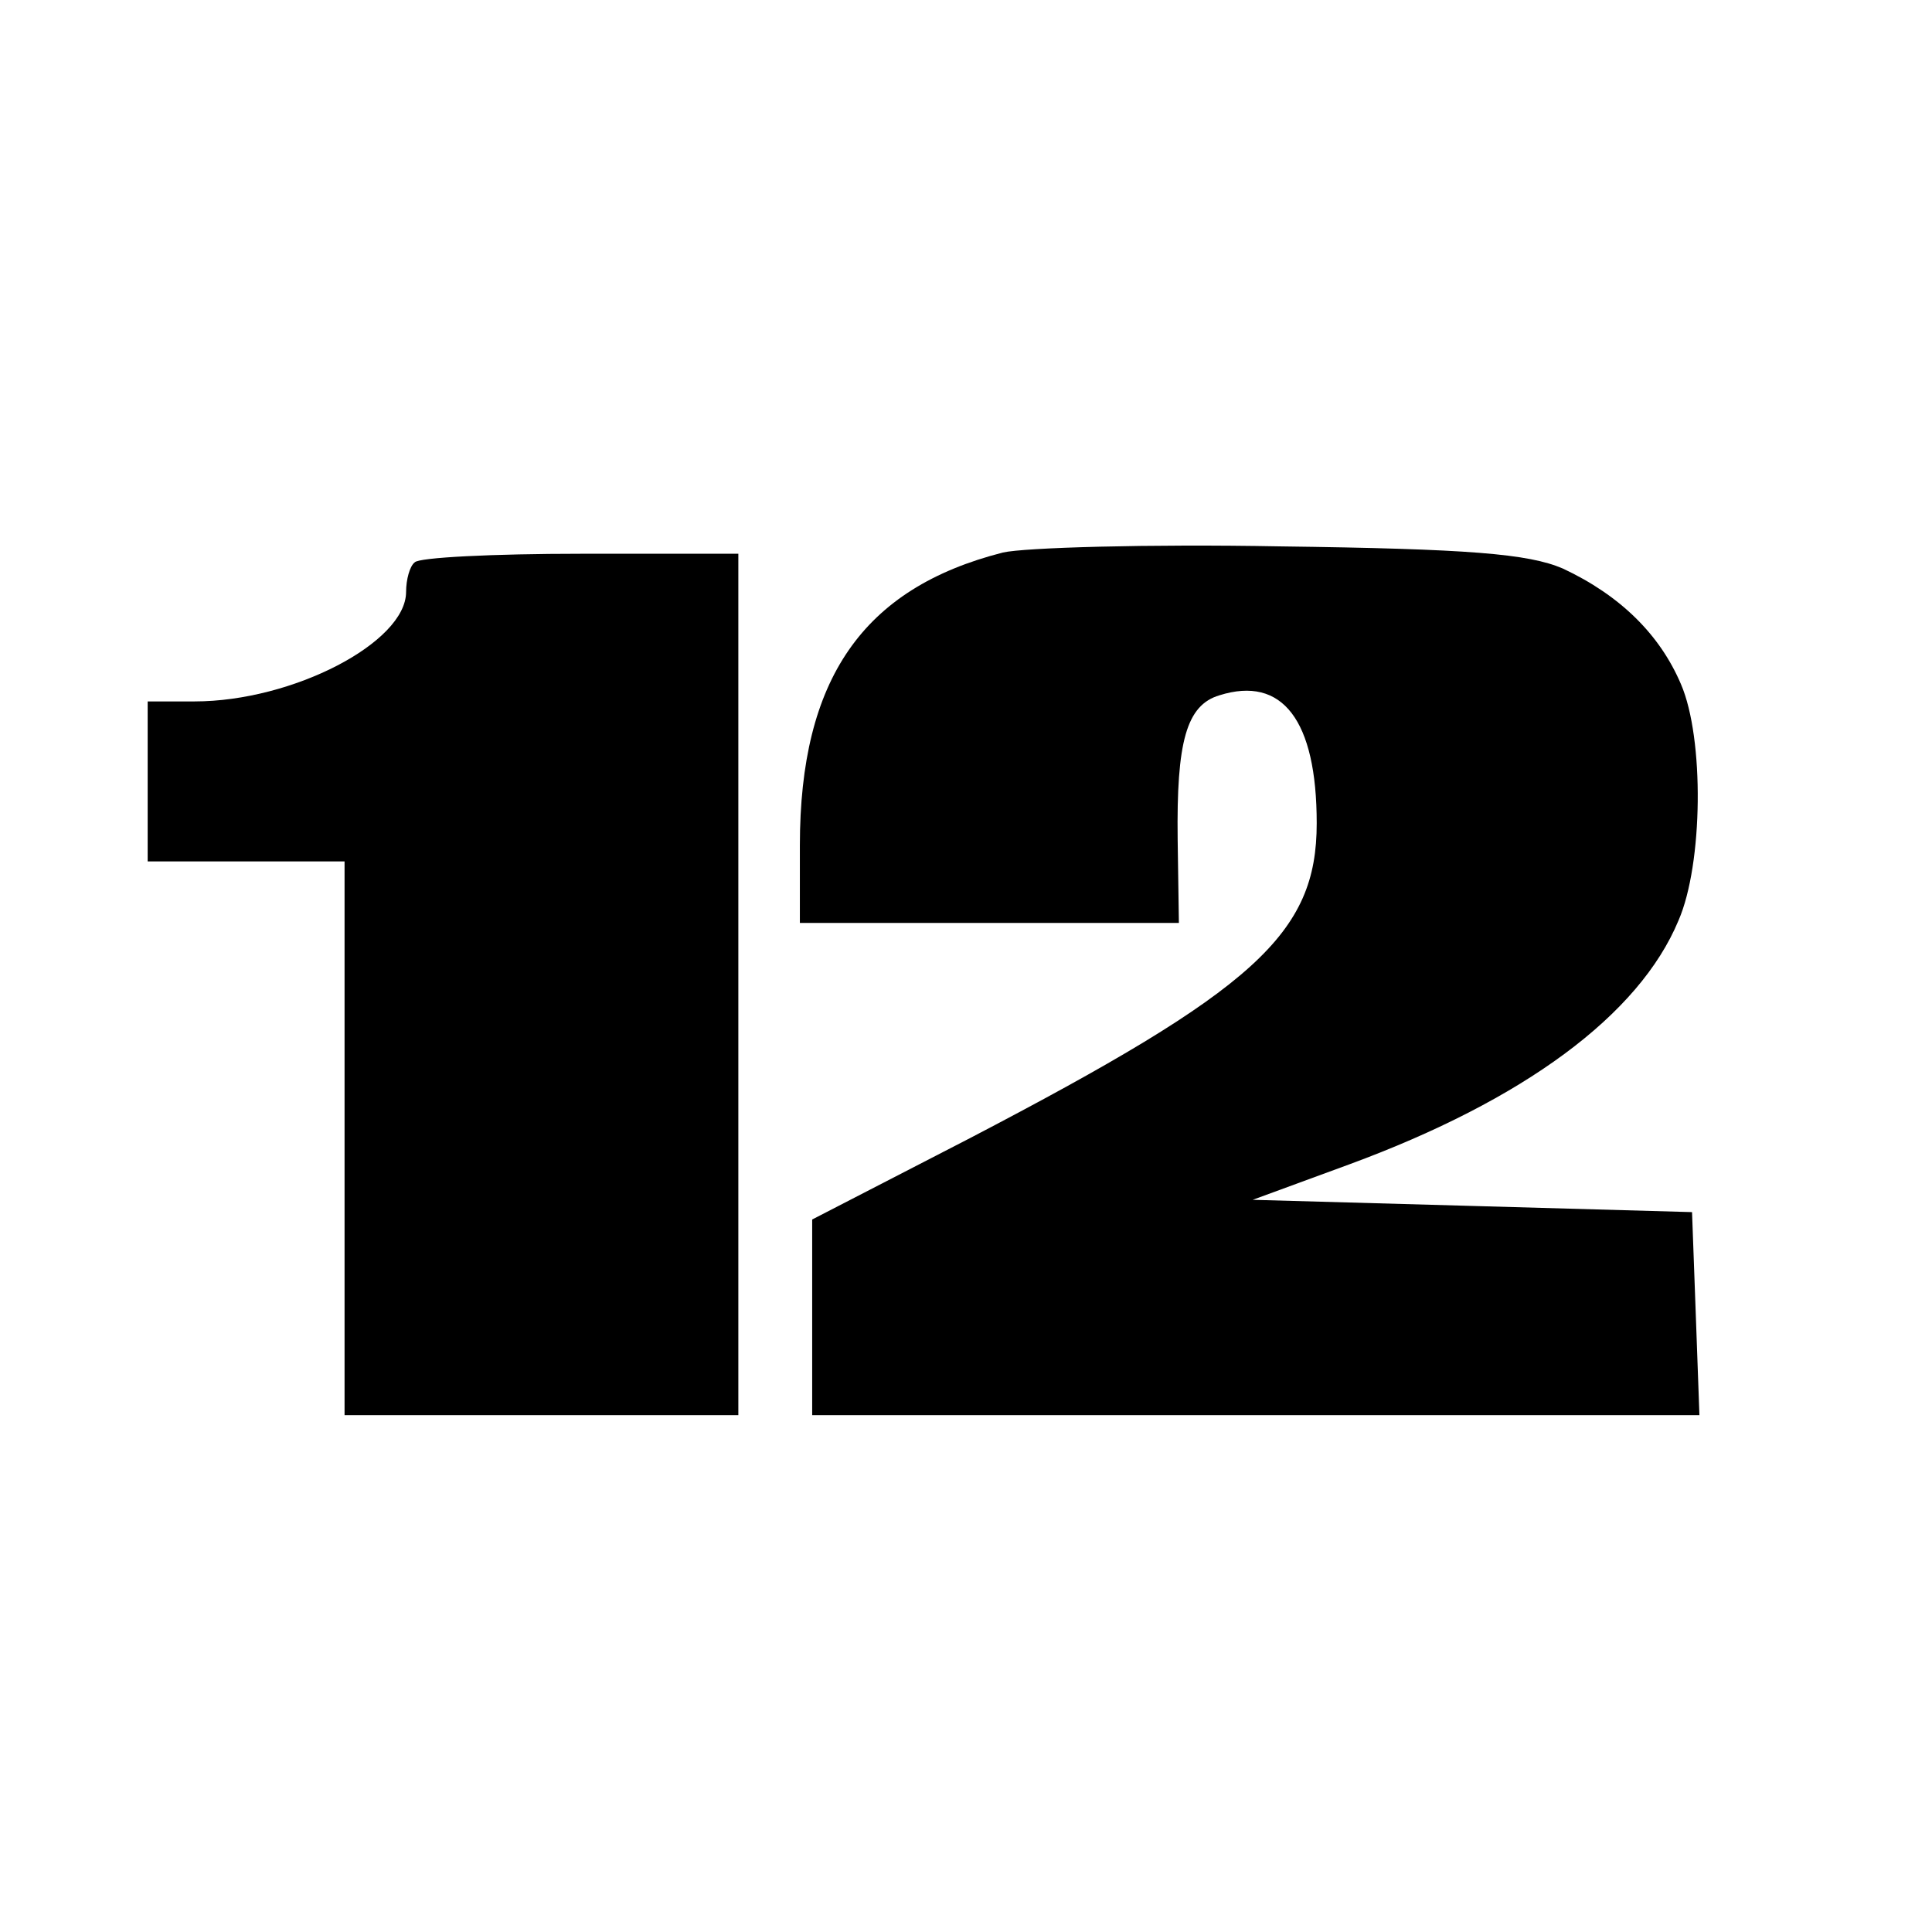
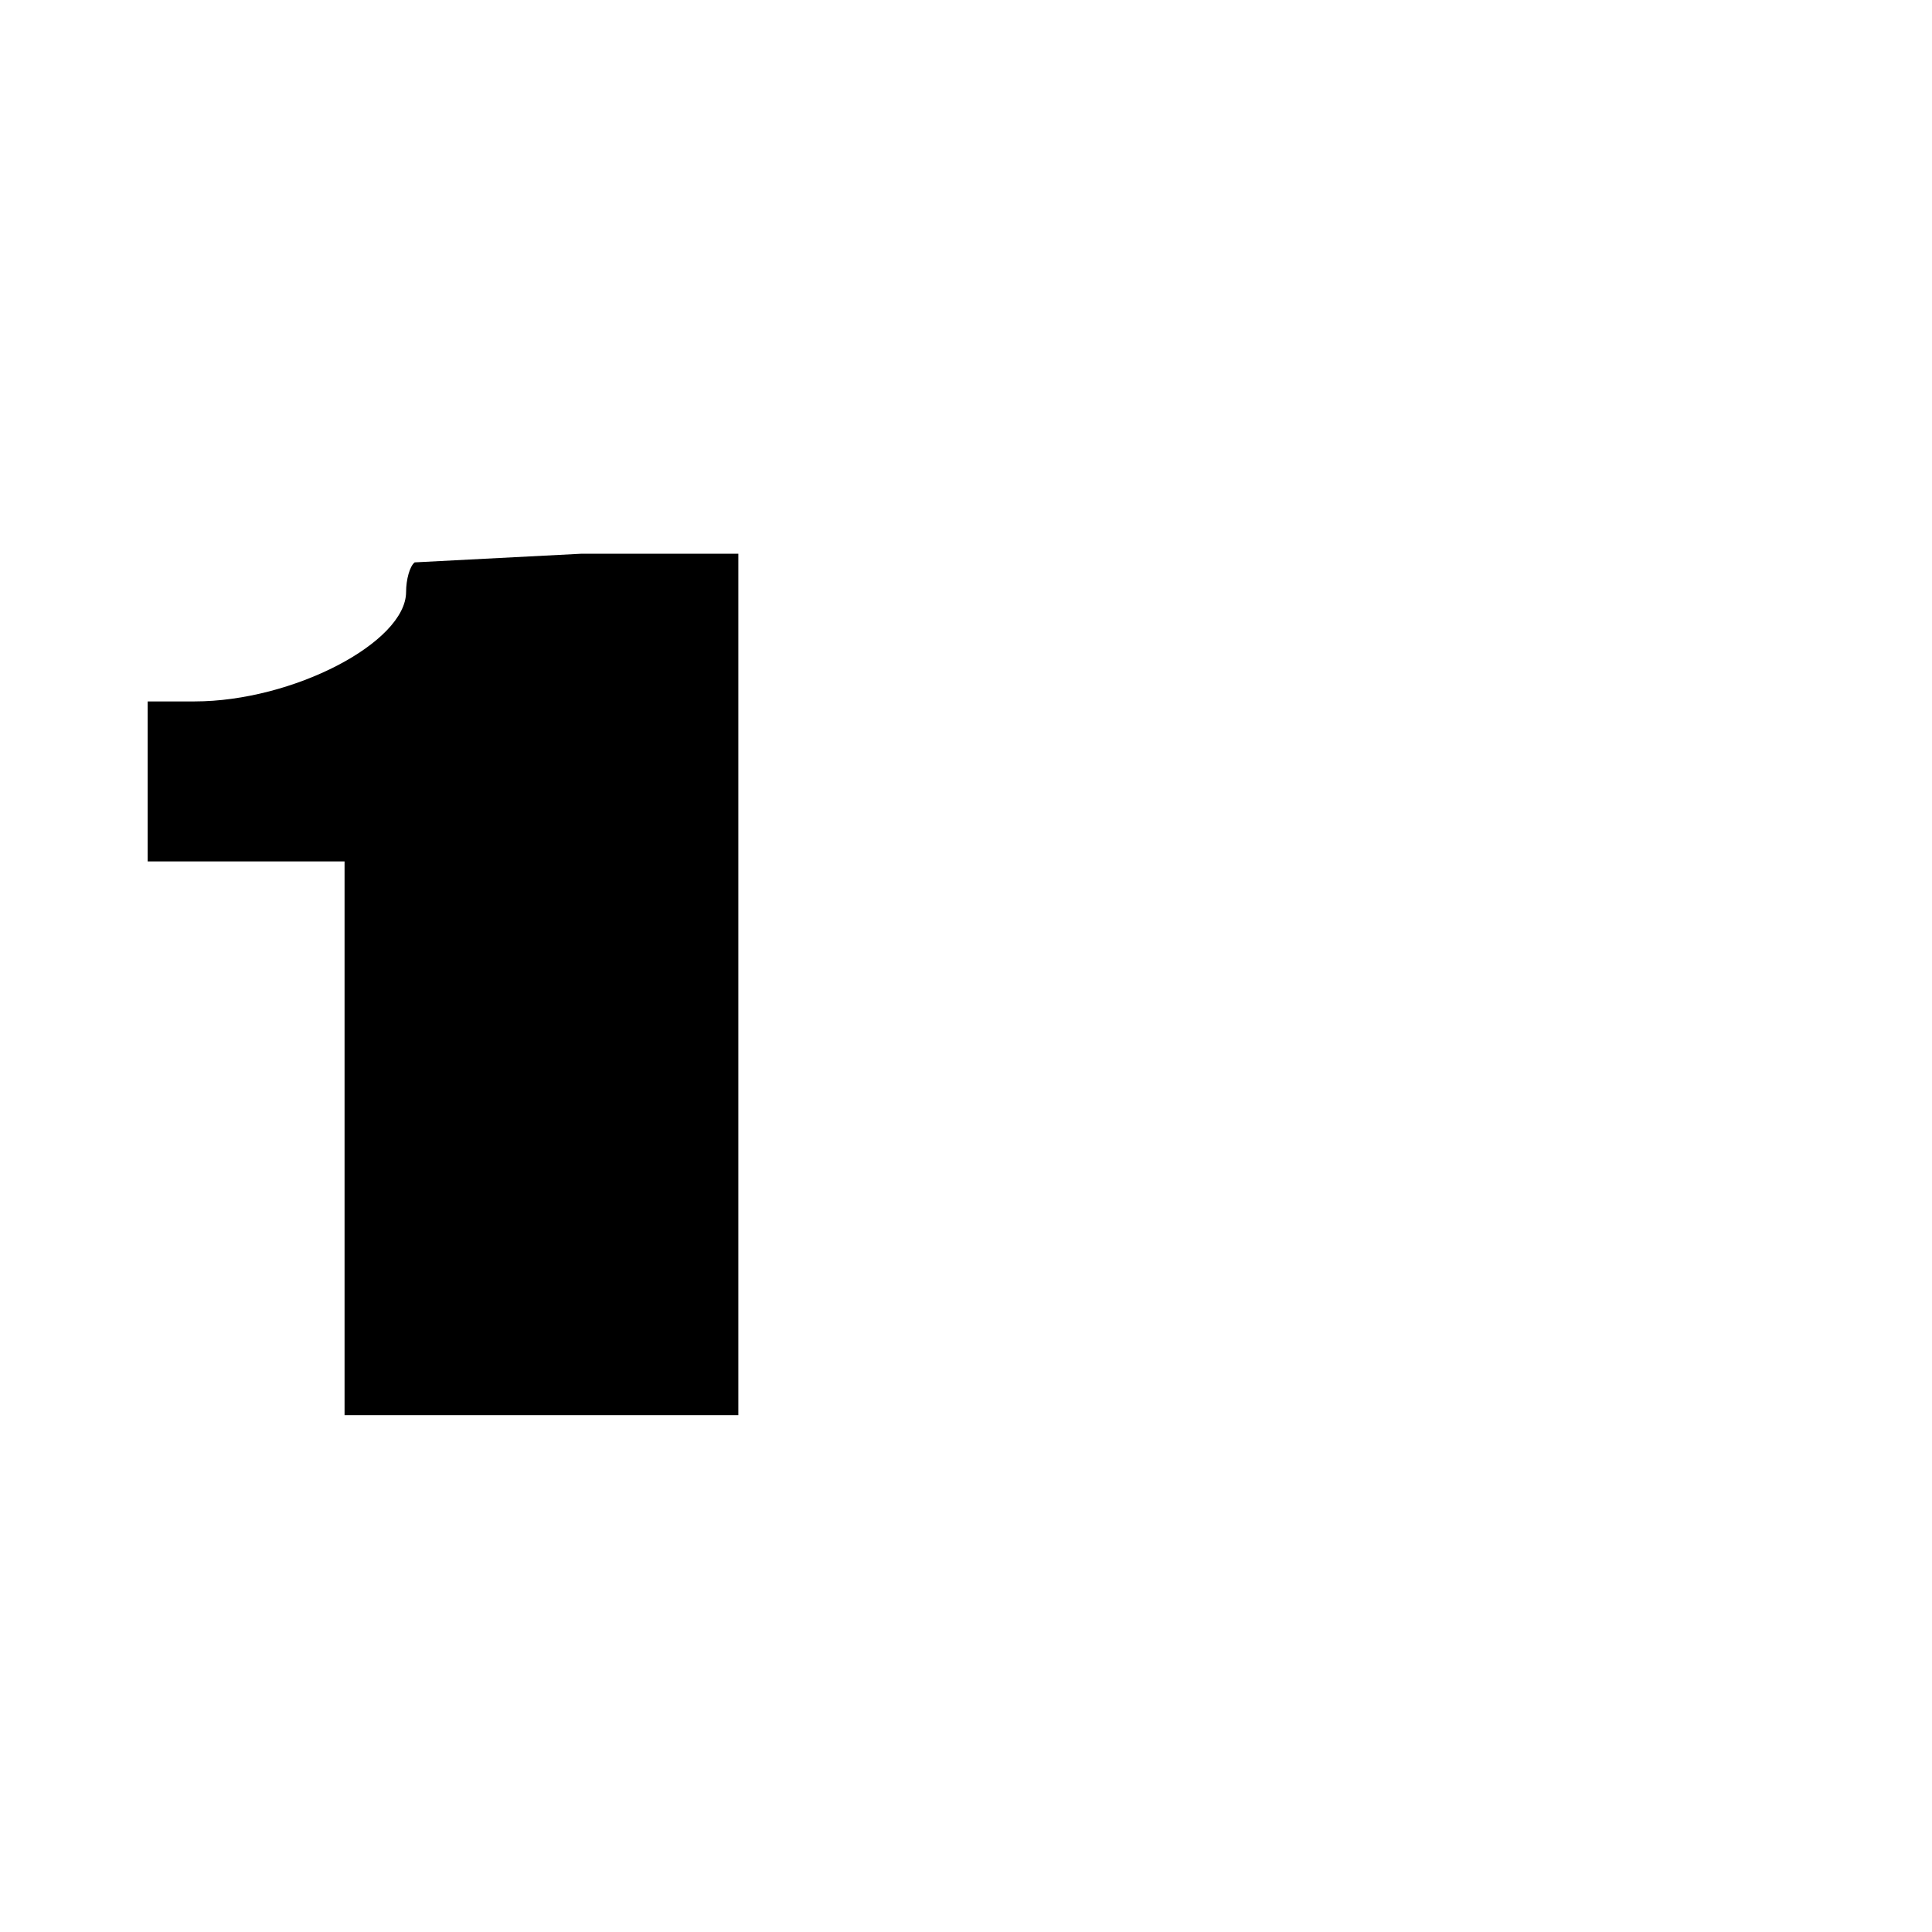
<svg xmlns="http://www.w3.org/2000/svg" version="1.0" width="157pt" height="157pt" viewBox="0 0 157 157" preserveAspectRatio="xMidYMid meet">
  <g transform="translate(0,157) scale(0.1,-0.1)" fill="#000000" stroke="none">
-     <path d="M815 1121 c-114 -29 -165 -103 -165 -238 l0 -63 154 0 154 0 -1 68 c-1 79 7 109 34 117 51 16 79 -20 79 -104 0 -90 -50 -135 -282 -256 l-128 -66 0 -80 0 -79 360 0 361 0 -3 83 -3 82 -178 5 -179 5 79 29 c141 52 235 121 267 198 20 46 21 148 2 192 -17 40 -49 72 -96 94 -28 12 -76 16 -230 18 -107 2 -208 -1 -225 -5z" />
-     <path d="M337 1113 c-4 -3 -7 -14 -7 -24 0 -41 -92 -89 -172 -89 l-38 0 0 -65 0 -65 80 0 80 0 0 -225 0 -225 160 0 160 0 0 350 0 350 -128 0 c-71 0 -132 -3 -135 -7z" />
+     <path d="M337 1113 c-4 -3 -7 -14 -7 -24 0 -41 -92 -89 -172 -89 l-38 0 0 -65 0 -65 80 0 80 0 0 -225 0 -225 160 0 160 0 0 350 0 350 -128 0 z" />
  </g>
</svg>